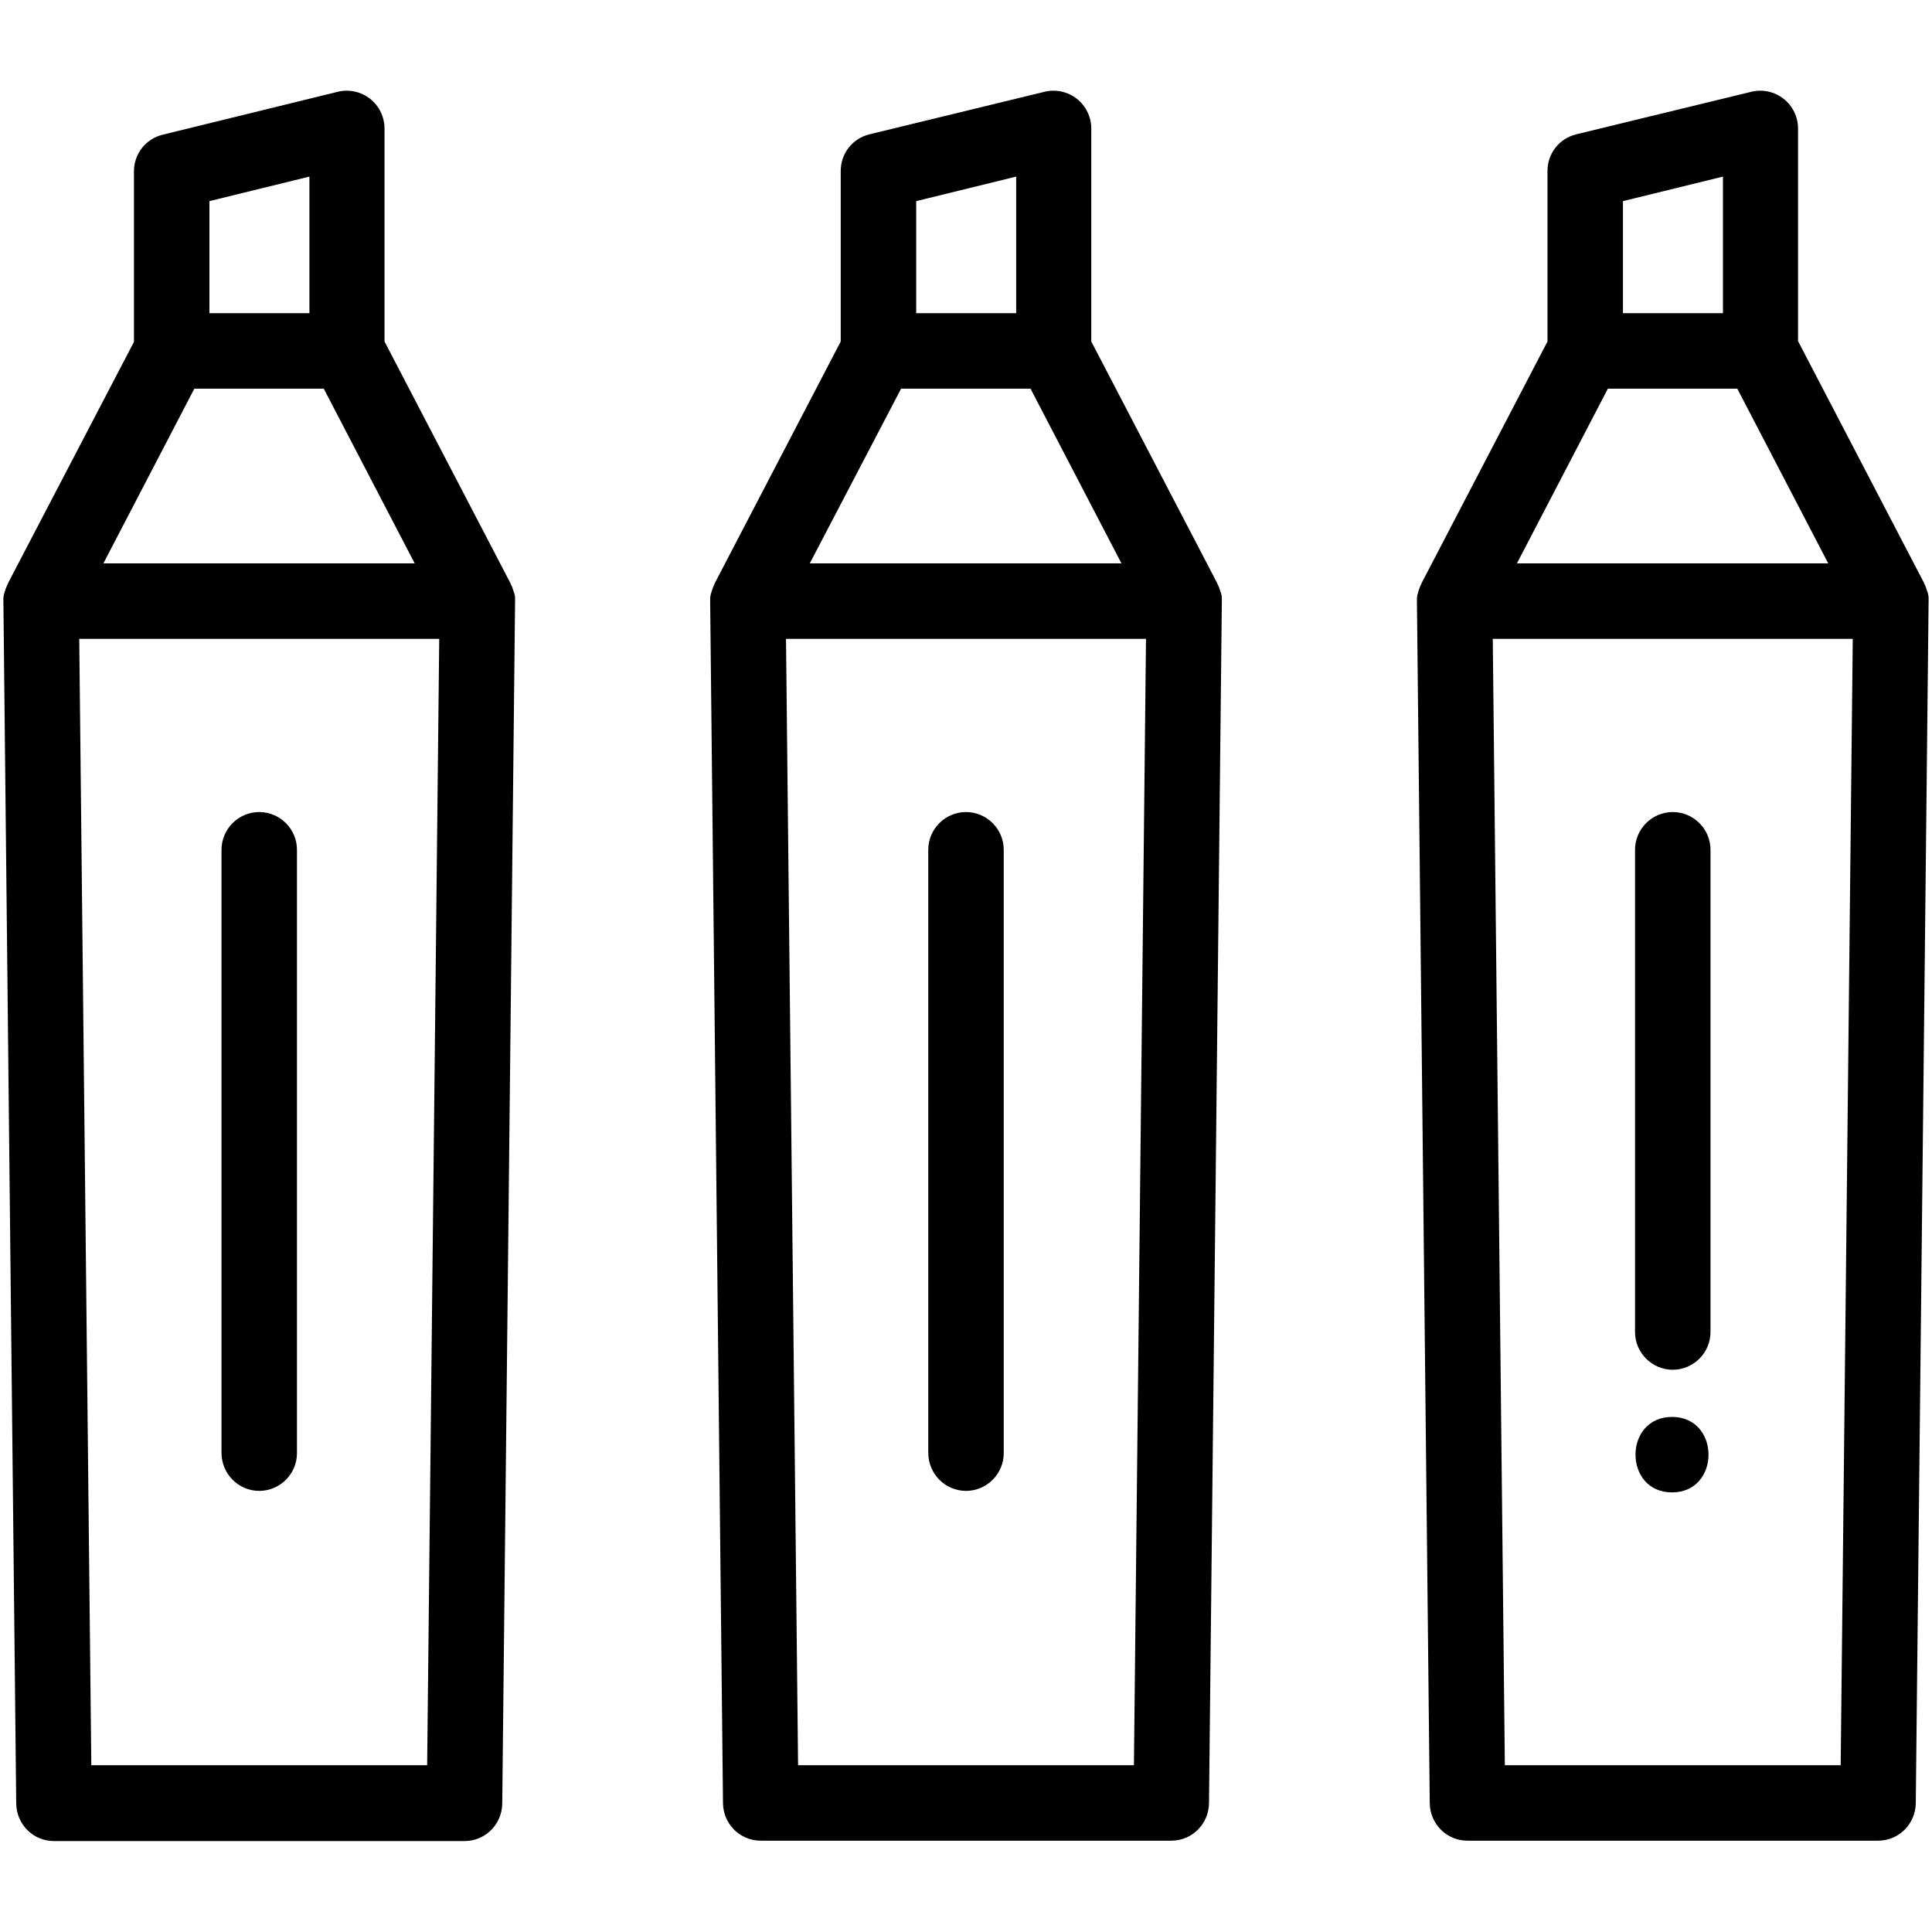
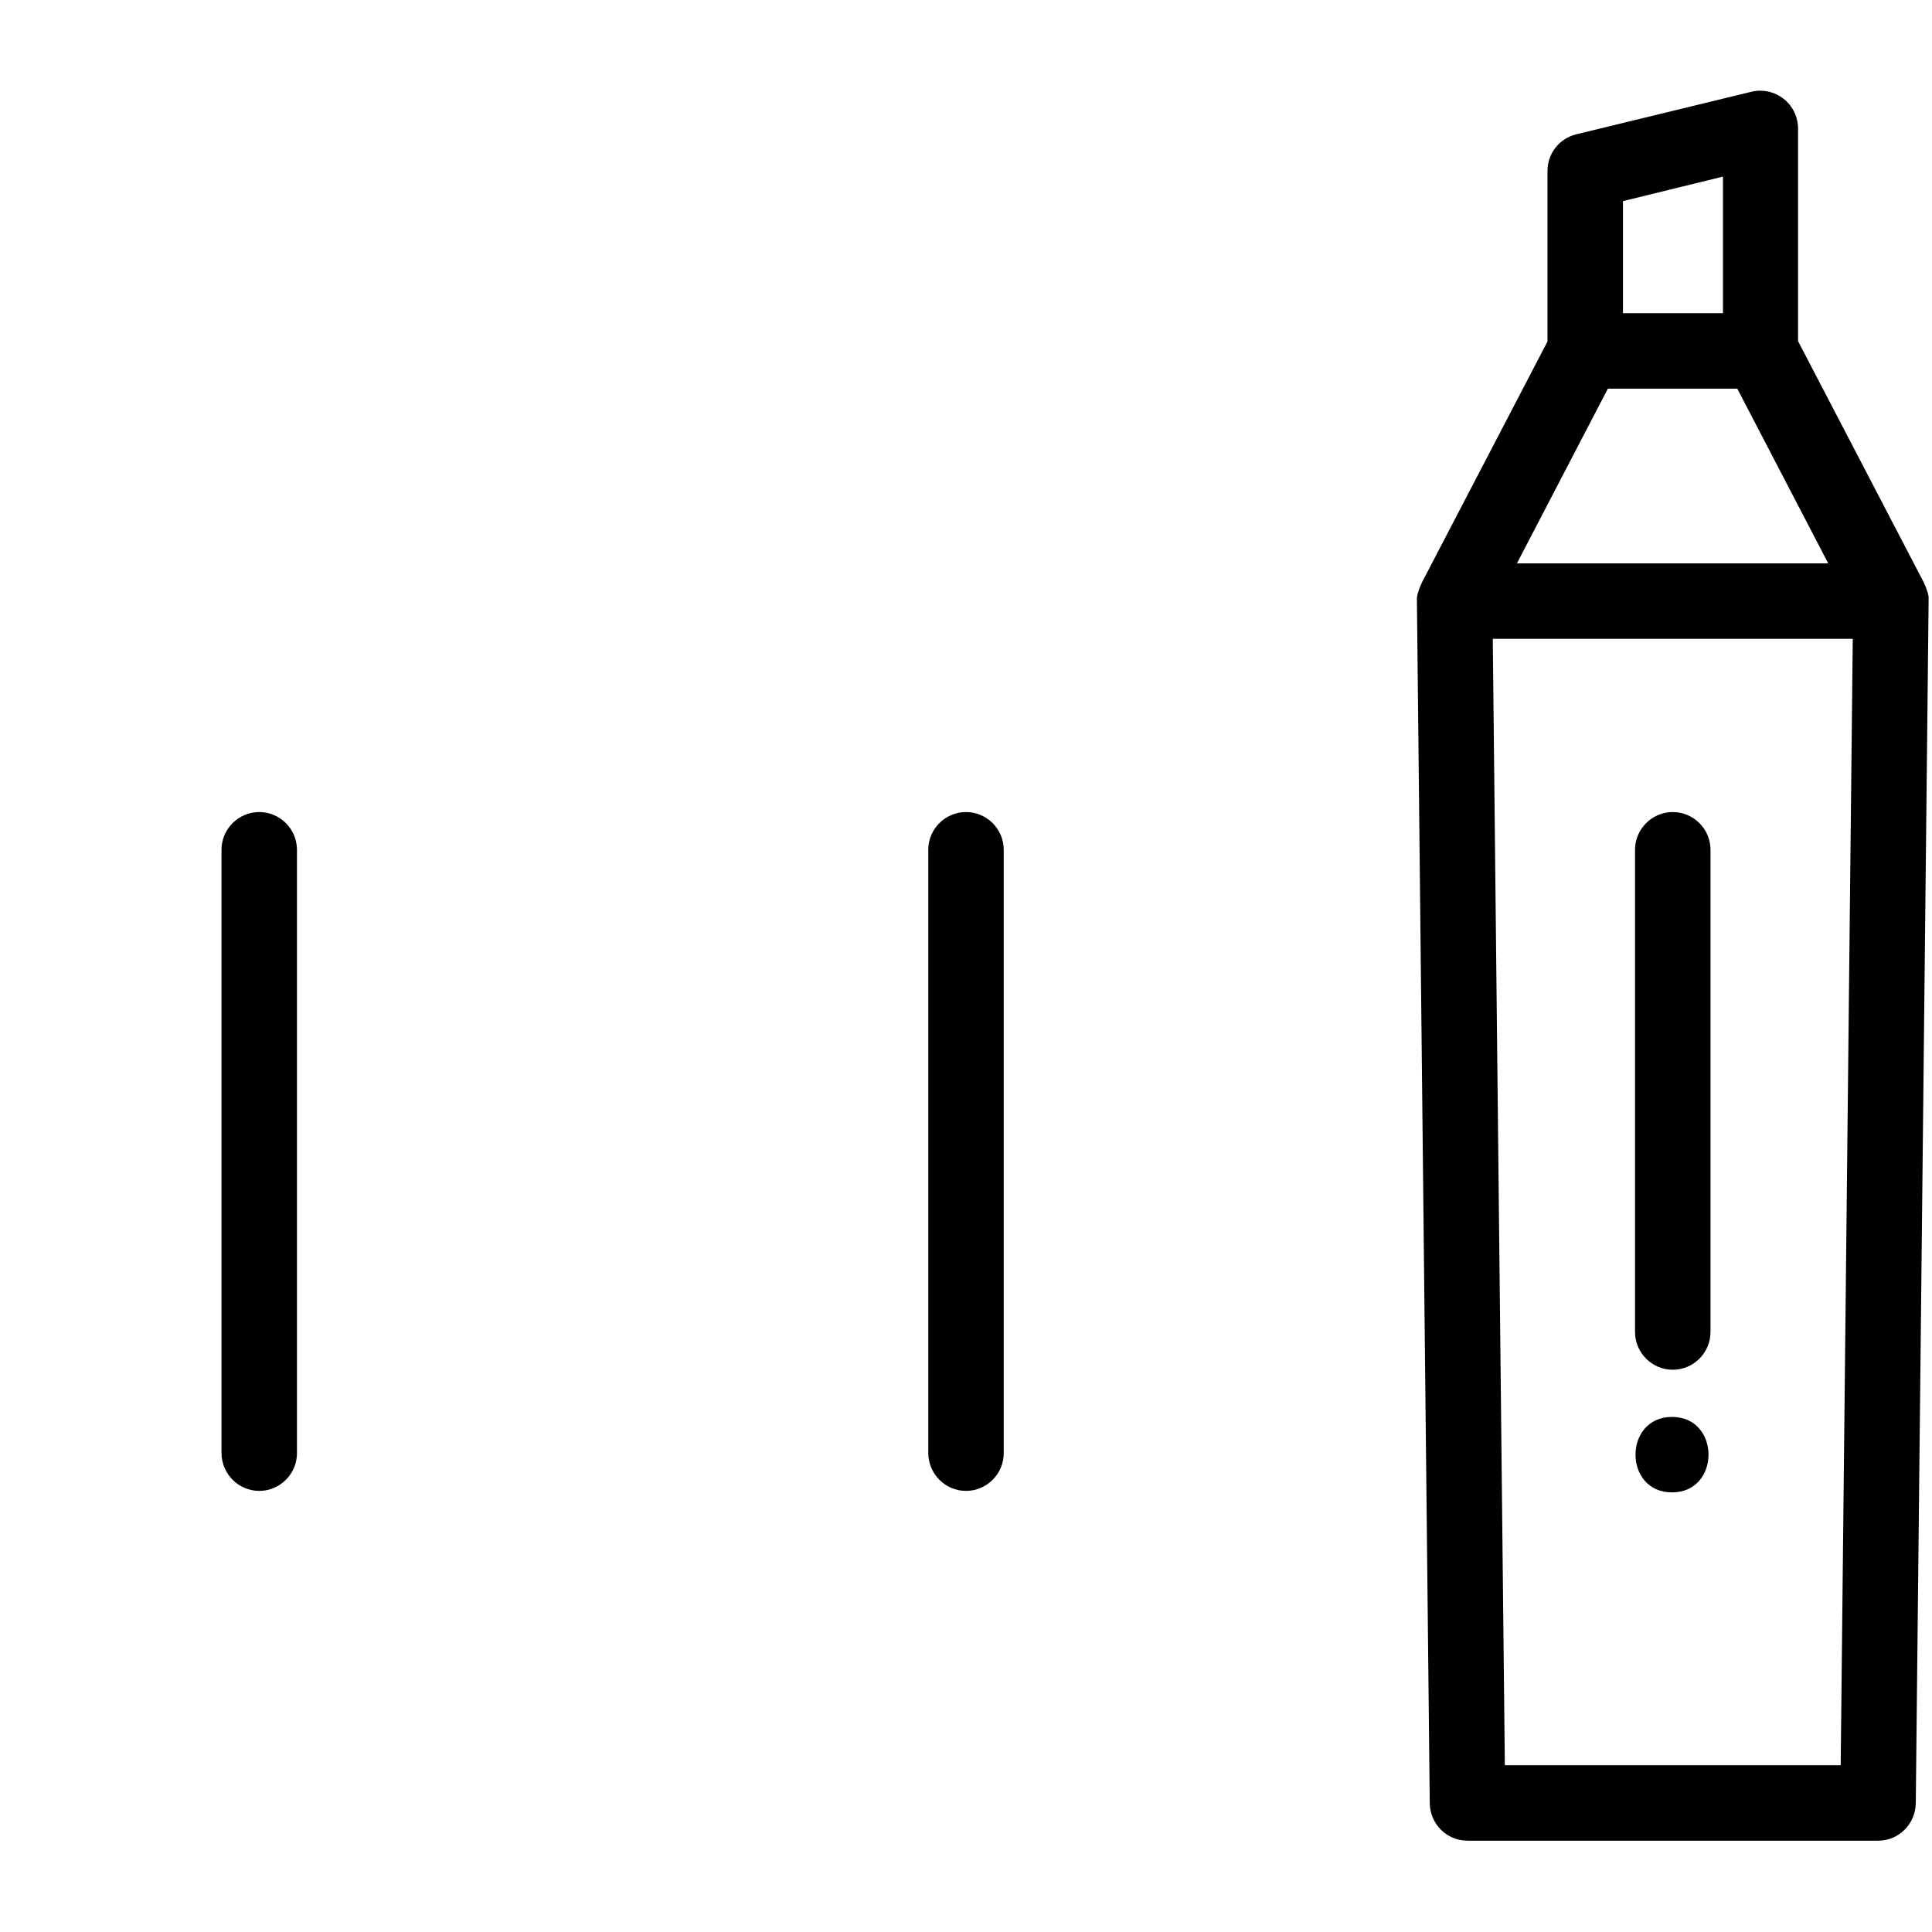
<svg xmlns="http://www.w3.org/2000/svg" version="1.1" id="Layer_3" x="0px" y="0px" viewBox="0 0 512 512" style="enable-background:new 0 0 512 512;" xml:space="preserve">
  <g>
    <path d="M68.7,395.1c5.5,0,10-4.5,10-10V225.2c0-5.5-4.5-10-10-10s-10,4.5-10,10V385C58.7,390.6,63.2,395.1,68.7,395.1z" />
    <path d="M511.1,158.4C511.1,158.4,511.1,158.4,511.1,158.4c0-0.4-0.1-0.8-0.2-1.2c0-0.1,0-0.2-0.1-0.3c-0.1-0.3-0.2-0.6-0.3-0.9   c0-0.1-0.1-0.2-0.1-0.3c-0.1-0.4-0.3-0.7-0.5-1.1c0,0,0,0,0,0l0,0c0,0,0,0,0-0.1l-33.4-64.1V34.1c0-3.1-1.4-6-3.8-7.9   c-2.4-1.9-5.6-2.6-8.5-1.9l-46.5,11.3c-4.5,1.1-7.6,5.1-7.6,9.7v45.2l-33.4,64.1c0,0,0,0,0,0.1l0,0c0,0,0,0,0,0   c-0.2,0.3-0.3,0.7-0.5,1.1c0,0.1-0.1,0.2-0.1,0.3c-0.1,0.3-0.2,0.6-0.3,0.9c0,0.1,0,0.2-0.1,0.3c-0.1,0.4-0.1,0.7-0.2,1.1   c0,0,0,0,0,0c0,0.3,0,0.7,0,1l3.4,318.5c0.1,5.5,4.5,9.9,10,9.9h108.8c5.5,0,9.9-4.4,10-9.9l3.4-318.5   C511.1,159.1,511.1,158.7,511.1,158.4z M430.1,53.3l26.5-6.5V83h-26.5V53.3z M426.1,103h34.3l24.1,46.3H402L426.1,103z    M487.8,467.8h-89l-3.2-298.5H491L487.8,467.8z" />
-     <path d="M323.8,158.4c0-0.4-0.1-0.8-0.2-1.1c0-0.1,0-0.2-0.1-0.3c-0.1-0.3-0.2-0.6-0.3-0.9c0-0.1-0.1-0.2-0.1-0.3   c-0.1-0.4-0.3-0.7-0.5-1.1c0,0,0,0,0,0l0,0c0,0,0,0,0-0.1l-33.4-64.1V34.1c0-3.1-1.4-6-3.8-7.9c-2.4-1.9-5.6-2.6-8.5-1.9   l-46.5,11.3c-4.5,1.1-7.6,5.1-7.6,9.7v45.2l-33.4,64.1c0,0,0,0,0,0.1l0,0c0,0,0,0,0,0c-0.2,0.3-0.3,0.7-0.5,1.1   c0,0.1-0.1,0.2-0.1,0.3c-0.1,0.3-0.2,0.6-0.3,0.9c0,0.1,0,0.2-0.1,0.3c-0.1,0.4-0.1,0.7-0.2,1.1c0,0,0,0,0,0c0,0.3,0,0.7,0,1   l3.4,318.5c0.1,5.5,4.5,9.9,10,9.9h108.8c5.5,0,9.9-4.4,10-9.9l3.4-318.5C323.8,159.1,323.8,158.7,323.8,158.4   C323.8,158.4,323.8,158.4,323.8,158.4z M242.8,53.3l26.5-6.5V83h-26.5V53.3z M238.8,103h34.3l24.1,46.3h-82.6L238.8,103z    M300.5,467.8h-89l-3.2-298.5h95.4L300.5,467.8z" />
    <path d="M443.1,375.5c-12.9,0-12.9,20,0,20C456,395.5,456,375.5,443.1,375.5z" />
    <path d="M256,395.1c5.5,0,10-4.5,10-10V225.2c0-5.5-4.5-10-10-10c-5.5,0-10,4.5-10,10V385C246,390.6,250.5,395.1,256,395.1z" />
-     <path d="M136.5,158.4c0-0.4-0.1-0.8-0.2-1.1c0-0.1,0-0.2-0.1-0.3c-0.1-0.3-0.2-0.6-0.3-0.9c0-0.1-0.1-0.2-0.1-0.3   c-0.1-0.4-0.3-0.7-0.5-1.1c0,0,0,0,0,0l0,0c0,0,0,0,0-0.1l-33.4-64.1V34.1c0-3.1-1.4-6-3.8-7.9c-2.4-1.9-5.6-2.6-8.5-1.9L43.1,35.7   c-4.5,1.1-7.6,5.1-7.6,9.7v45.2L2.1,154.6c0,0,0,0,0,0.1l0,0c0,0,0,0,0,0c-0.2,0.3-0.3,0.7-0.5,1.1c0,0.1-0.1,0.2-0.1,0.3   c-0.1,0.3-0.2,0.6-0.3,0.9c0,0.1,0,0.2-0.1,0.3C1,157.6,1,158,0.9,158.4c0,0,0,0,0,0c0,0.3,0,0.7,0,1L4.3,478   c0.1,5.5,4.5,9.9,10,9.9h108.8c5.5,0,9.9-4.4,10-9.9l3.4-318.5C136.5,159.1,136.5,158.7,136.5,158.4   C136.5,158.4,136.5,158.4,136.5,158.4z M55.5,53.3l26.5-6.5V83H55.5V53.3z M51.5,103h34.3l24.1,46.3H27.4L51.5,103z M113.2,467.8   h-89L21,169.3h95.4L113.2,467.8z" />
    <path d="M443.3,363c5.5,0,10-4.5,10-10V225.2c0-5.5-4.5-10-10-10c-5.5,0-10,4.5-10,10V353C433.3,358.5,437.8,363,443.3,363z" />
  </g>
</svg>